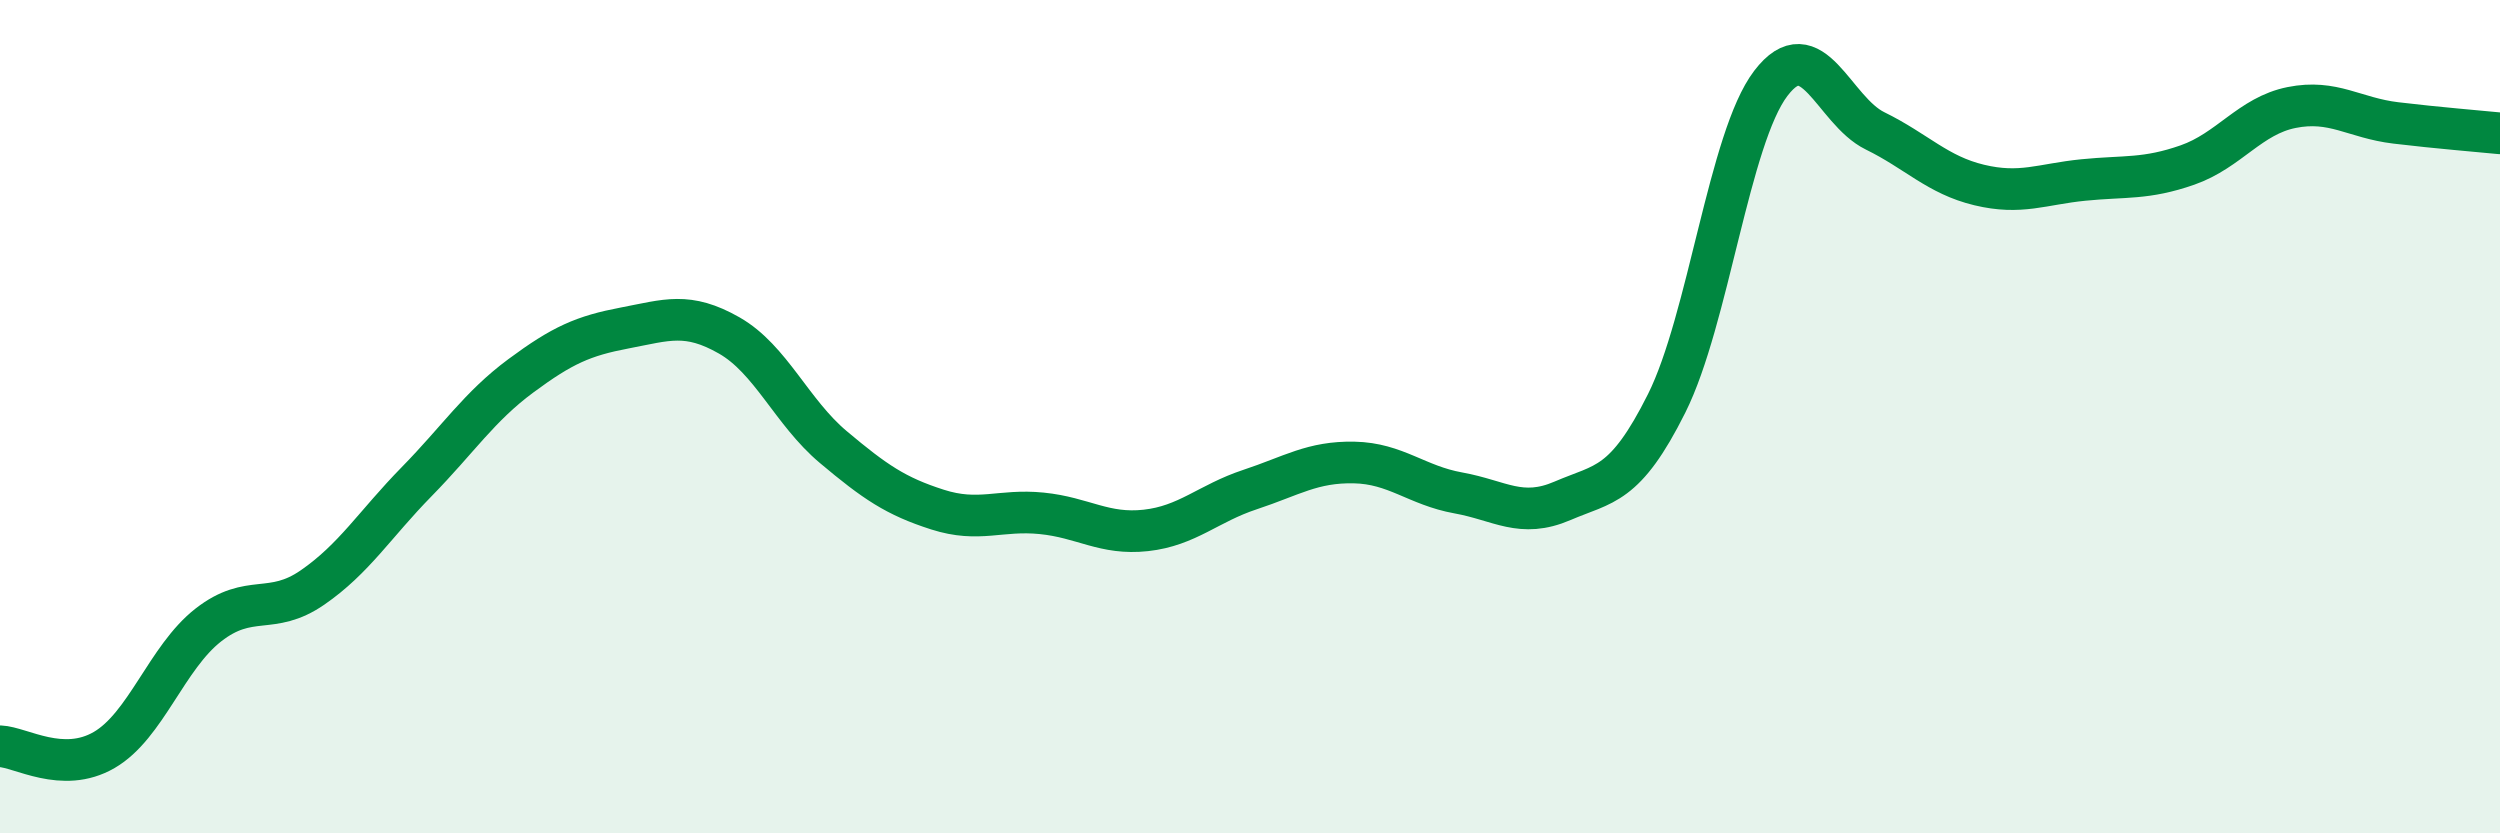
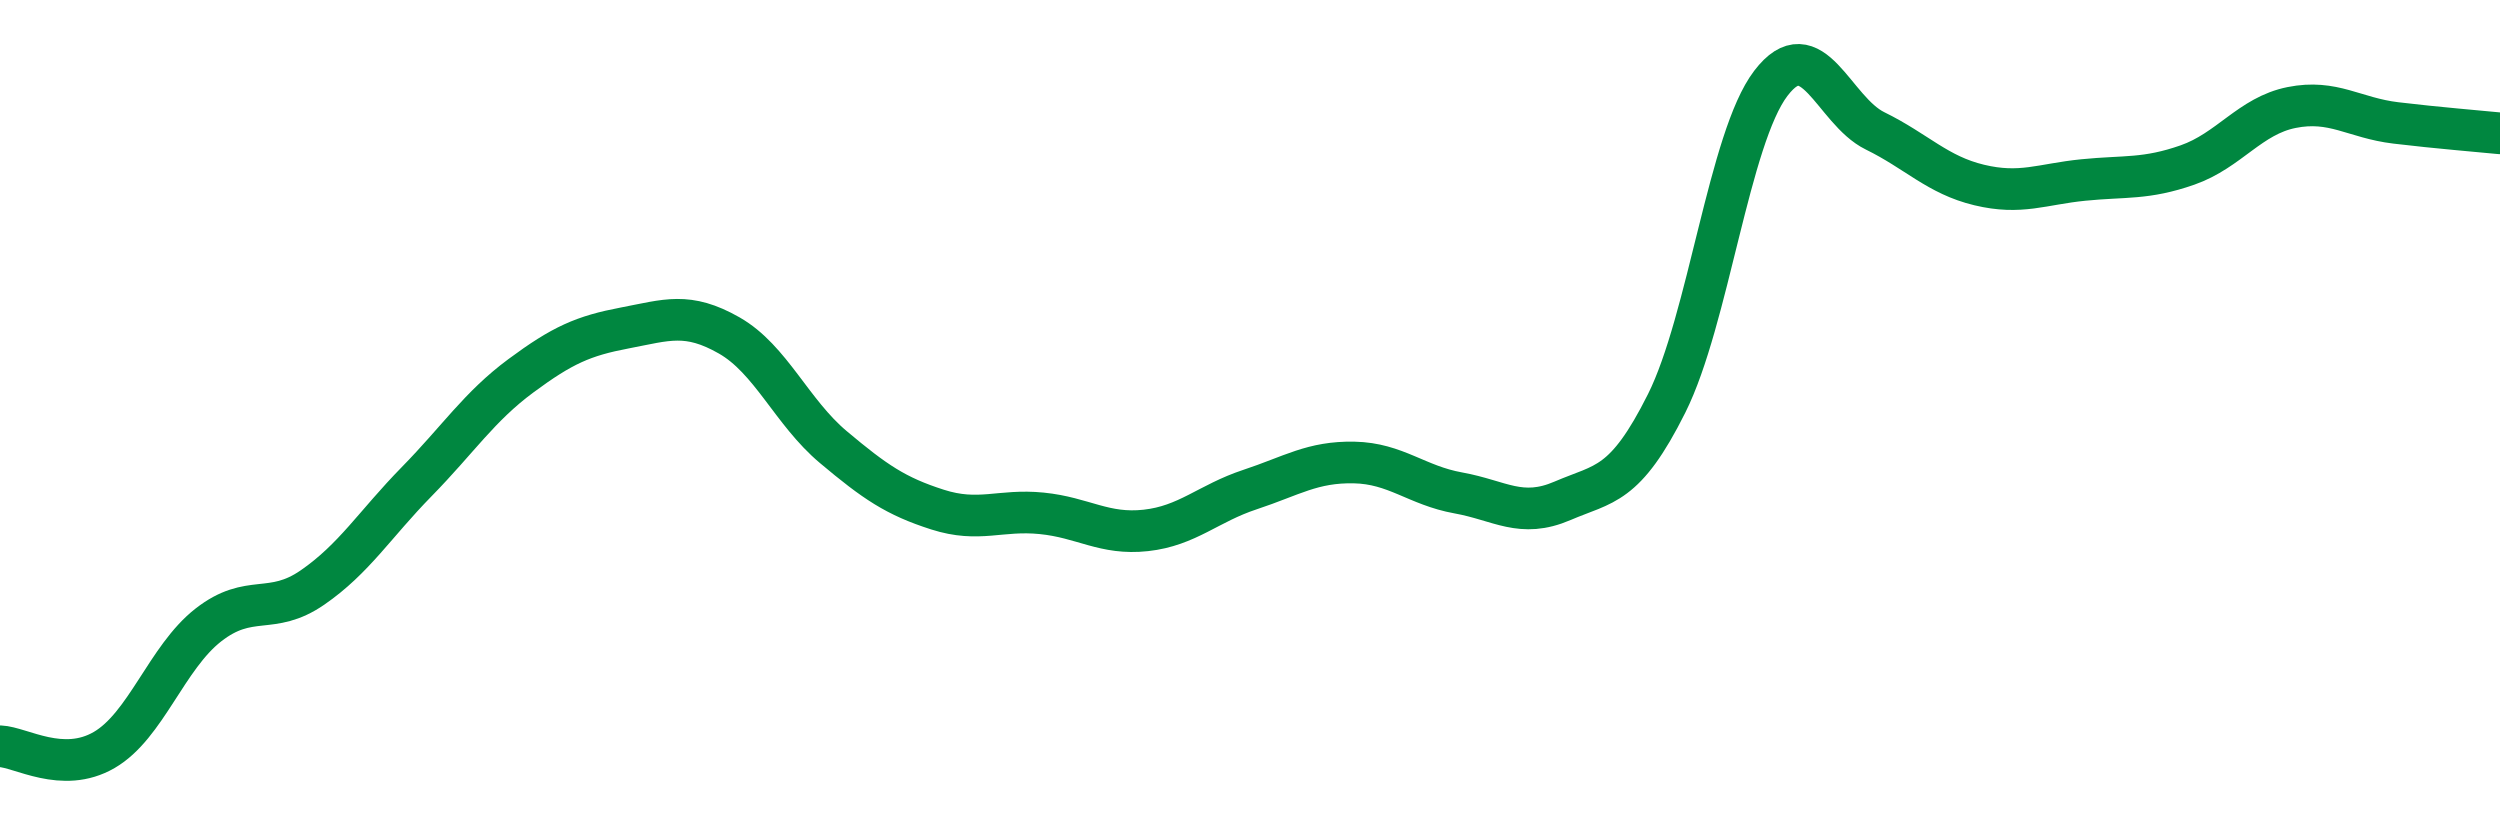
<svg xmlns="http://www.w3.org/2000/svg" width="60" height="20" viewBox="0 0 60 20">
-   <path d="M 0,17.91 C 0.5,17.93 1.5,18.58 2.5,18 C 3.5,17.42 4,15.78 5,15 C 6,14.22 6.5,14.79 7.5,14.1 C 8.5,13.41 9,12.58 10,11.56 C 11,10.54 11.5,9.76 12.5,9.02 C 13.5,8.28 14,8.06 15,7.87 C 16,7.68 16.5,7.48 17.5,8.05 C 18.5,8.62 19,9.89 20,10.73 C 21,11.57 21.5,11.91 22.5,12.23 C 23.5,12.55 24,12.22 25,12.32 C 26,12.42 26.5,12.84 27.5,12.73 C 28.5,12.62 29,12.08 30,11.75 C 31,11.42 31.5,11.08 32.5,11.1 C 33.5,11.12 34,11.65 35,11.83 C 36,12.01 36.5,12.45 37.5,12.02 C 38.5,11.59 39,11.68 40,9.68 C 41,7.68 41.5,3.31 42.5,2 C 43.5,0.69 44,2.65 45,3.14 C 46,3.63 46.5,4.2 47.5,4.44 C 48.5,4.68 49,4.42 50,4.32 C 51,4.22 51.5,4.31 52.5,3.96 C 53.5,3.61 54,2.78 55,2.58 C 56,2.38 56.5,2.83 57.5,2.95 C 58.5,3.07 59.5,3.15 60,3.2L60 20L0 20Z" fill="#008740" opacity="0.1" stroke-linecap="round" stroke-linejoin="round" />
  <path d="M 0,17.91 C 0.5,17.93 1.5,18.58 2.5,18 C 3.5,17.42 4,15.78 5,15 C 6,14.22 6.5,14.79 7.5,14.1 C 8.5,13.41 9,12.58 10,11.56 C 11,10.54 11.5,9.76 12.5,9.02 C 13.5,8.28 14,8.06 15,7.87 C 16,7.68 16.5,7.48 17.5,8.05 C 18.5,8.62 19,9.89 20,10.73 C 21,11.57 21.5,11.91 22.5,12.23 C 23.5,12.55 24,12.22 25,12.32 C 26,12.42 26.5,12.84 27.5,12.73 C 28.5,12.62 29,12.08 30,11.75 C 31,11.42 31.5,11.08 32.5,11.1 C 33.5,11.12 34,11.65 35,11.83 C 36,12.01 36.5,12.45 37.5,12.02 C 38.5,11.59 39,11.68 40,9.68 C 41,7.68 41.5,3.31 42.5,2 C 43.5,0.69 44,2.65 45,3.14 C 46,3.63 46.5,4.2 47.5,4.44 C 48.5,4.68 49,4.42 50,4.32 C 51,4.22 51.5,4.31 52.5,3.96 C 53.5,3.61 54,2.78 55,2.58 C 56,2.38 56.5,2.83 57.5,2.95 C 58.5,3.07 59.5,3.15 60,3.2" stroke="#008740" stroke-width="1" fill="none" stroke-linecap="round" stroke-linejoin="round" />
</svg>